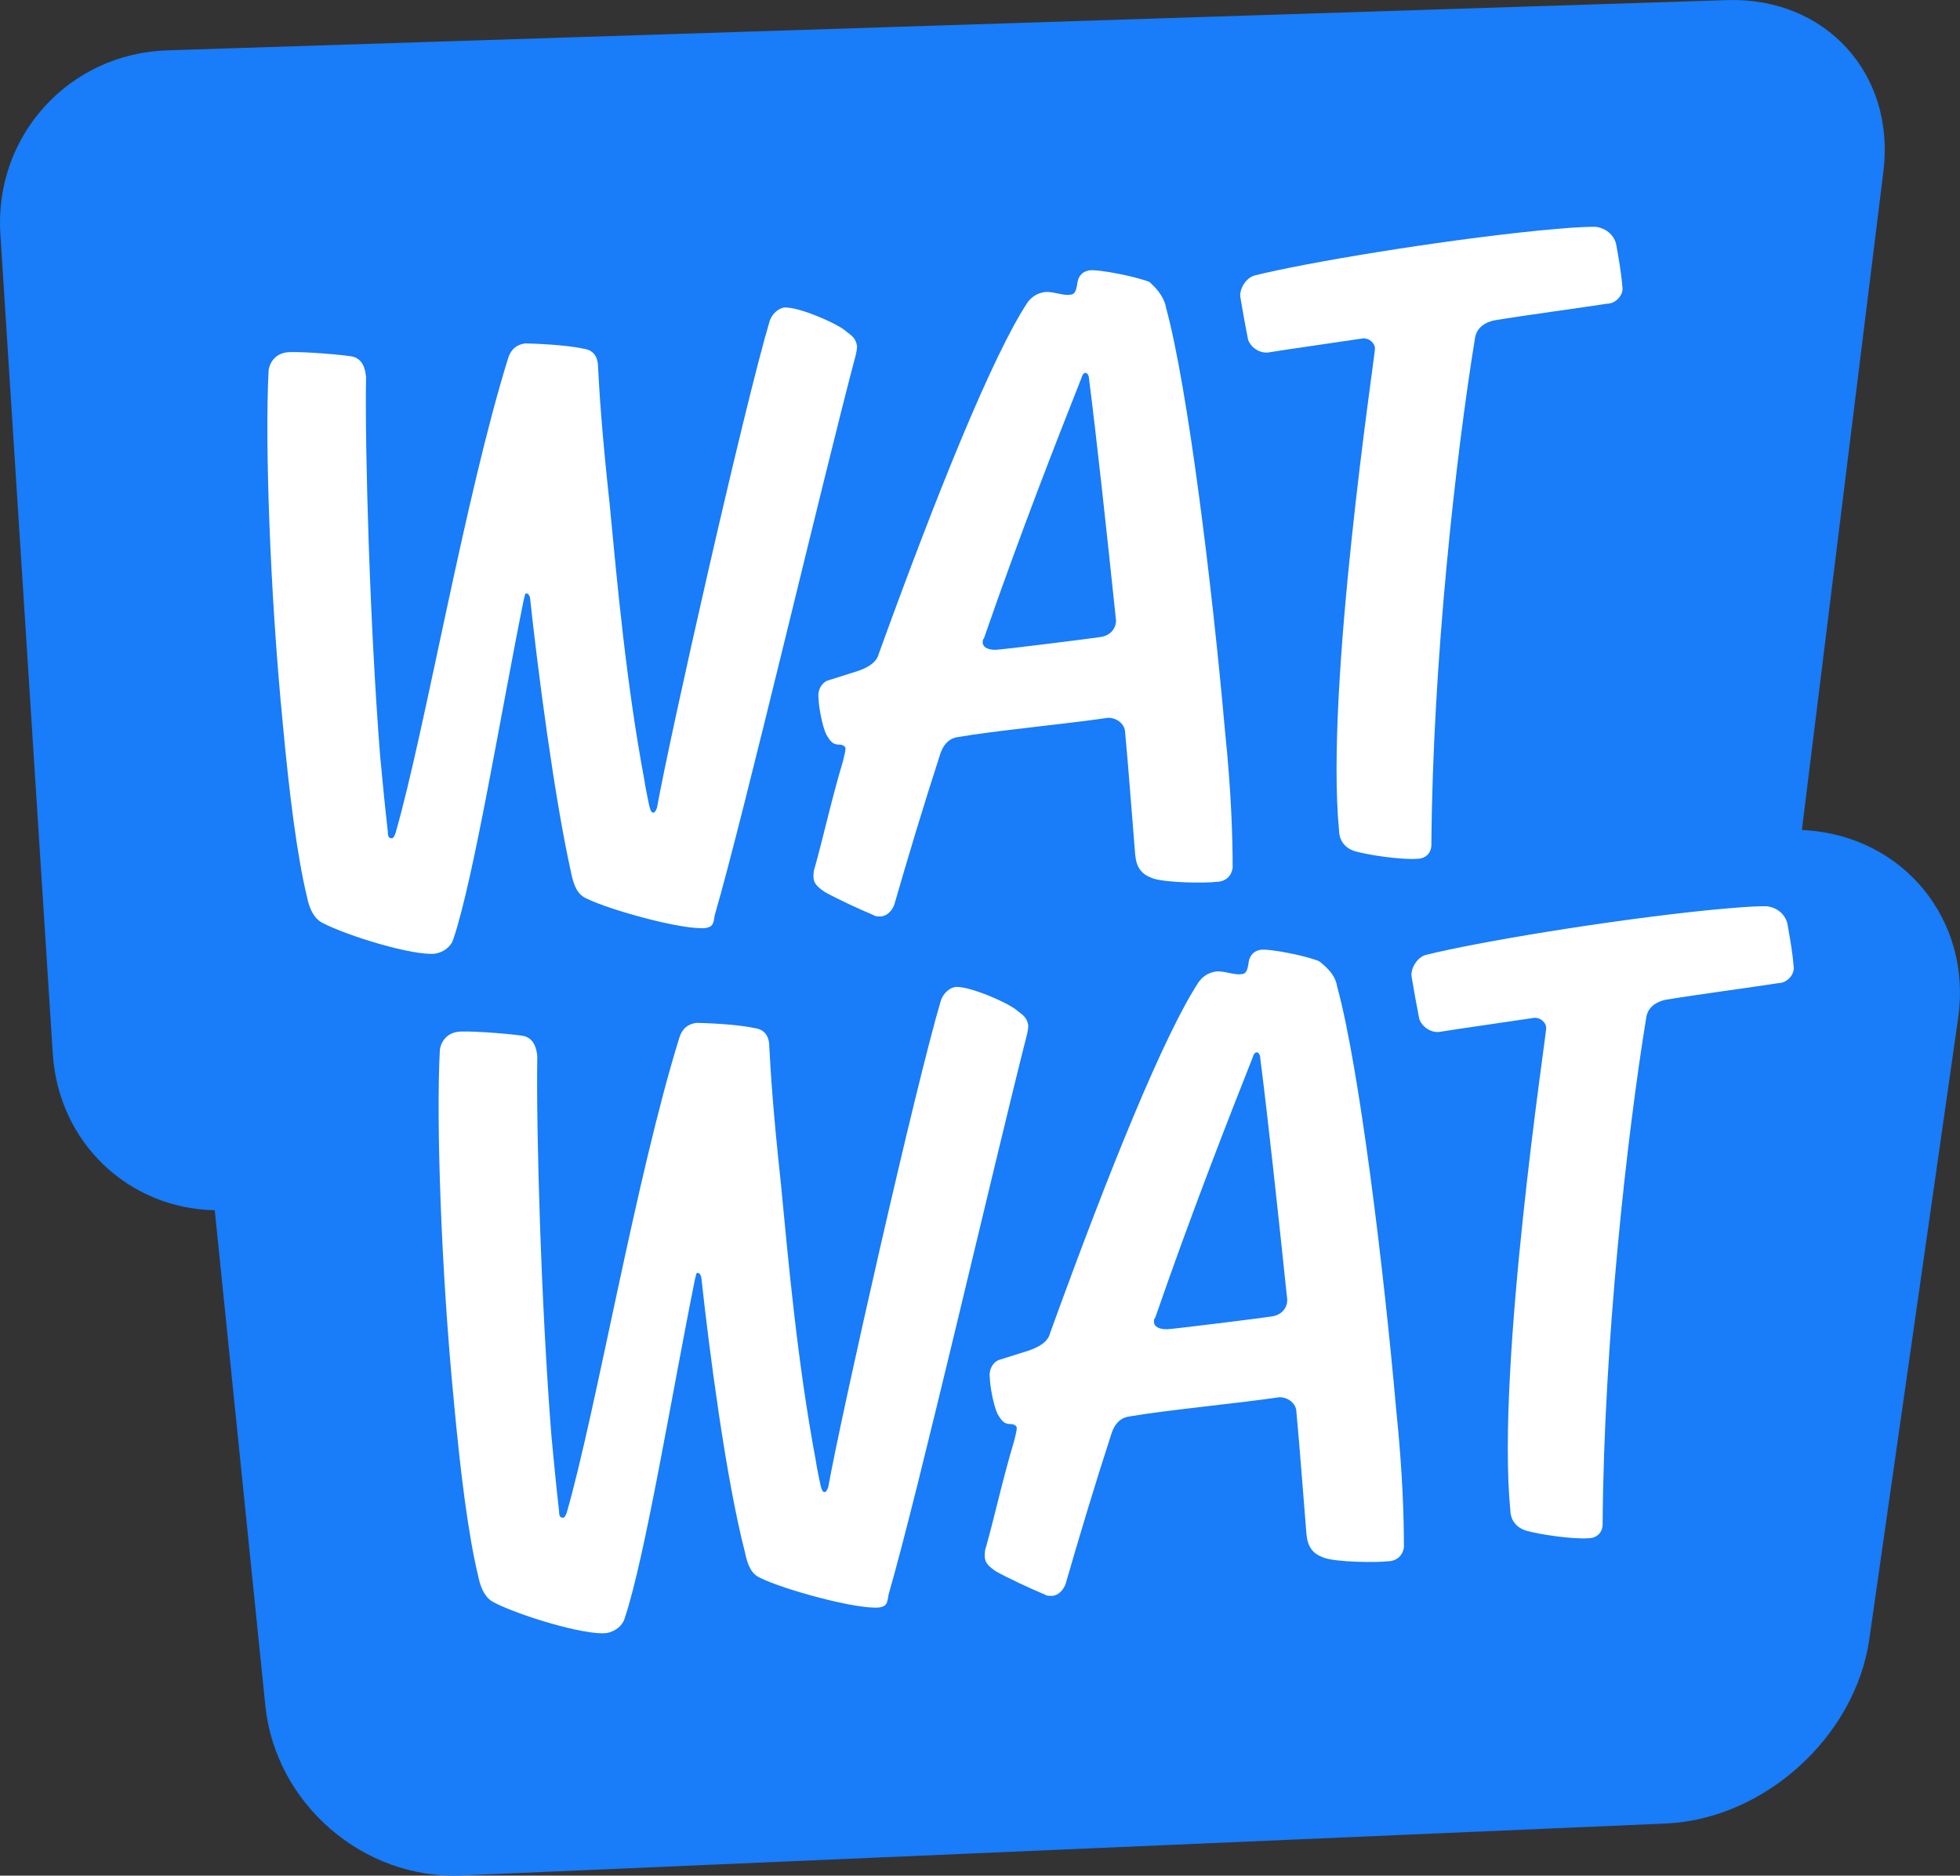
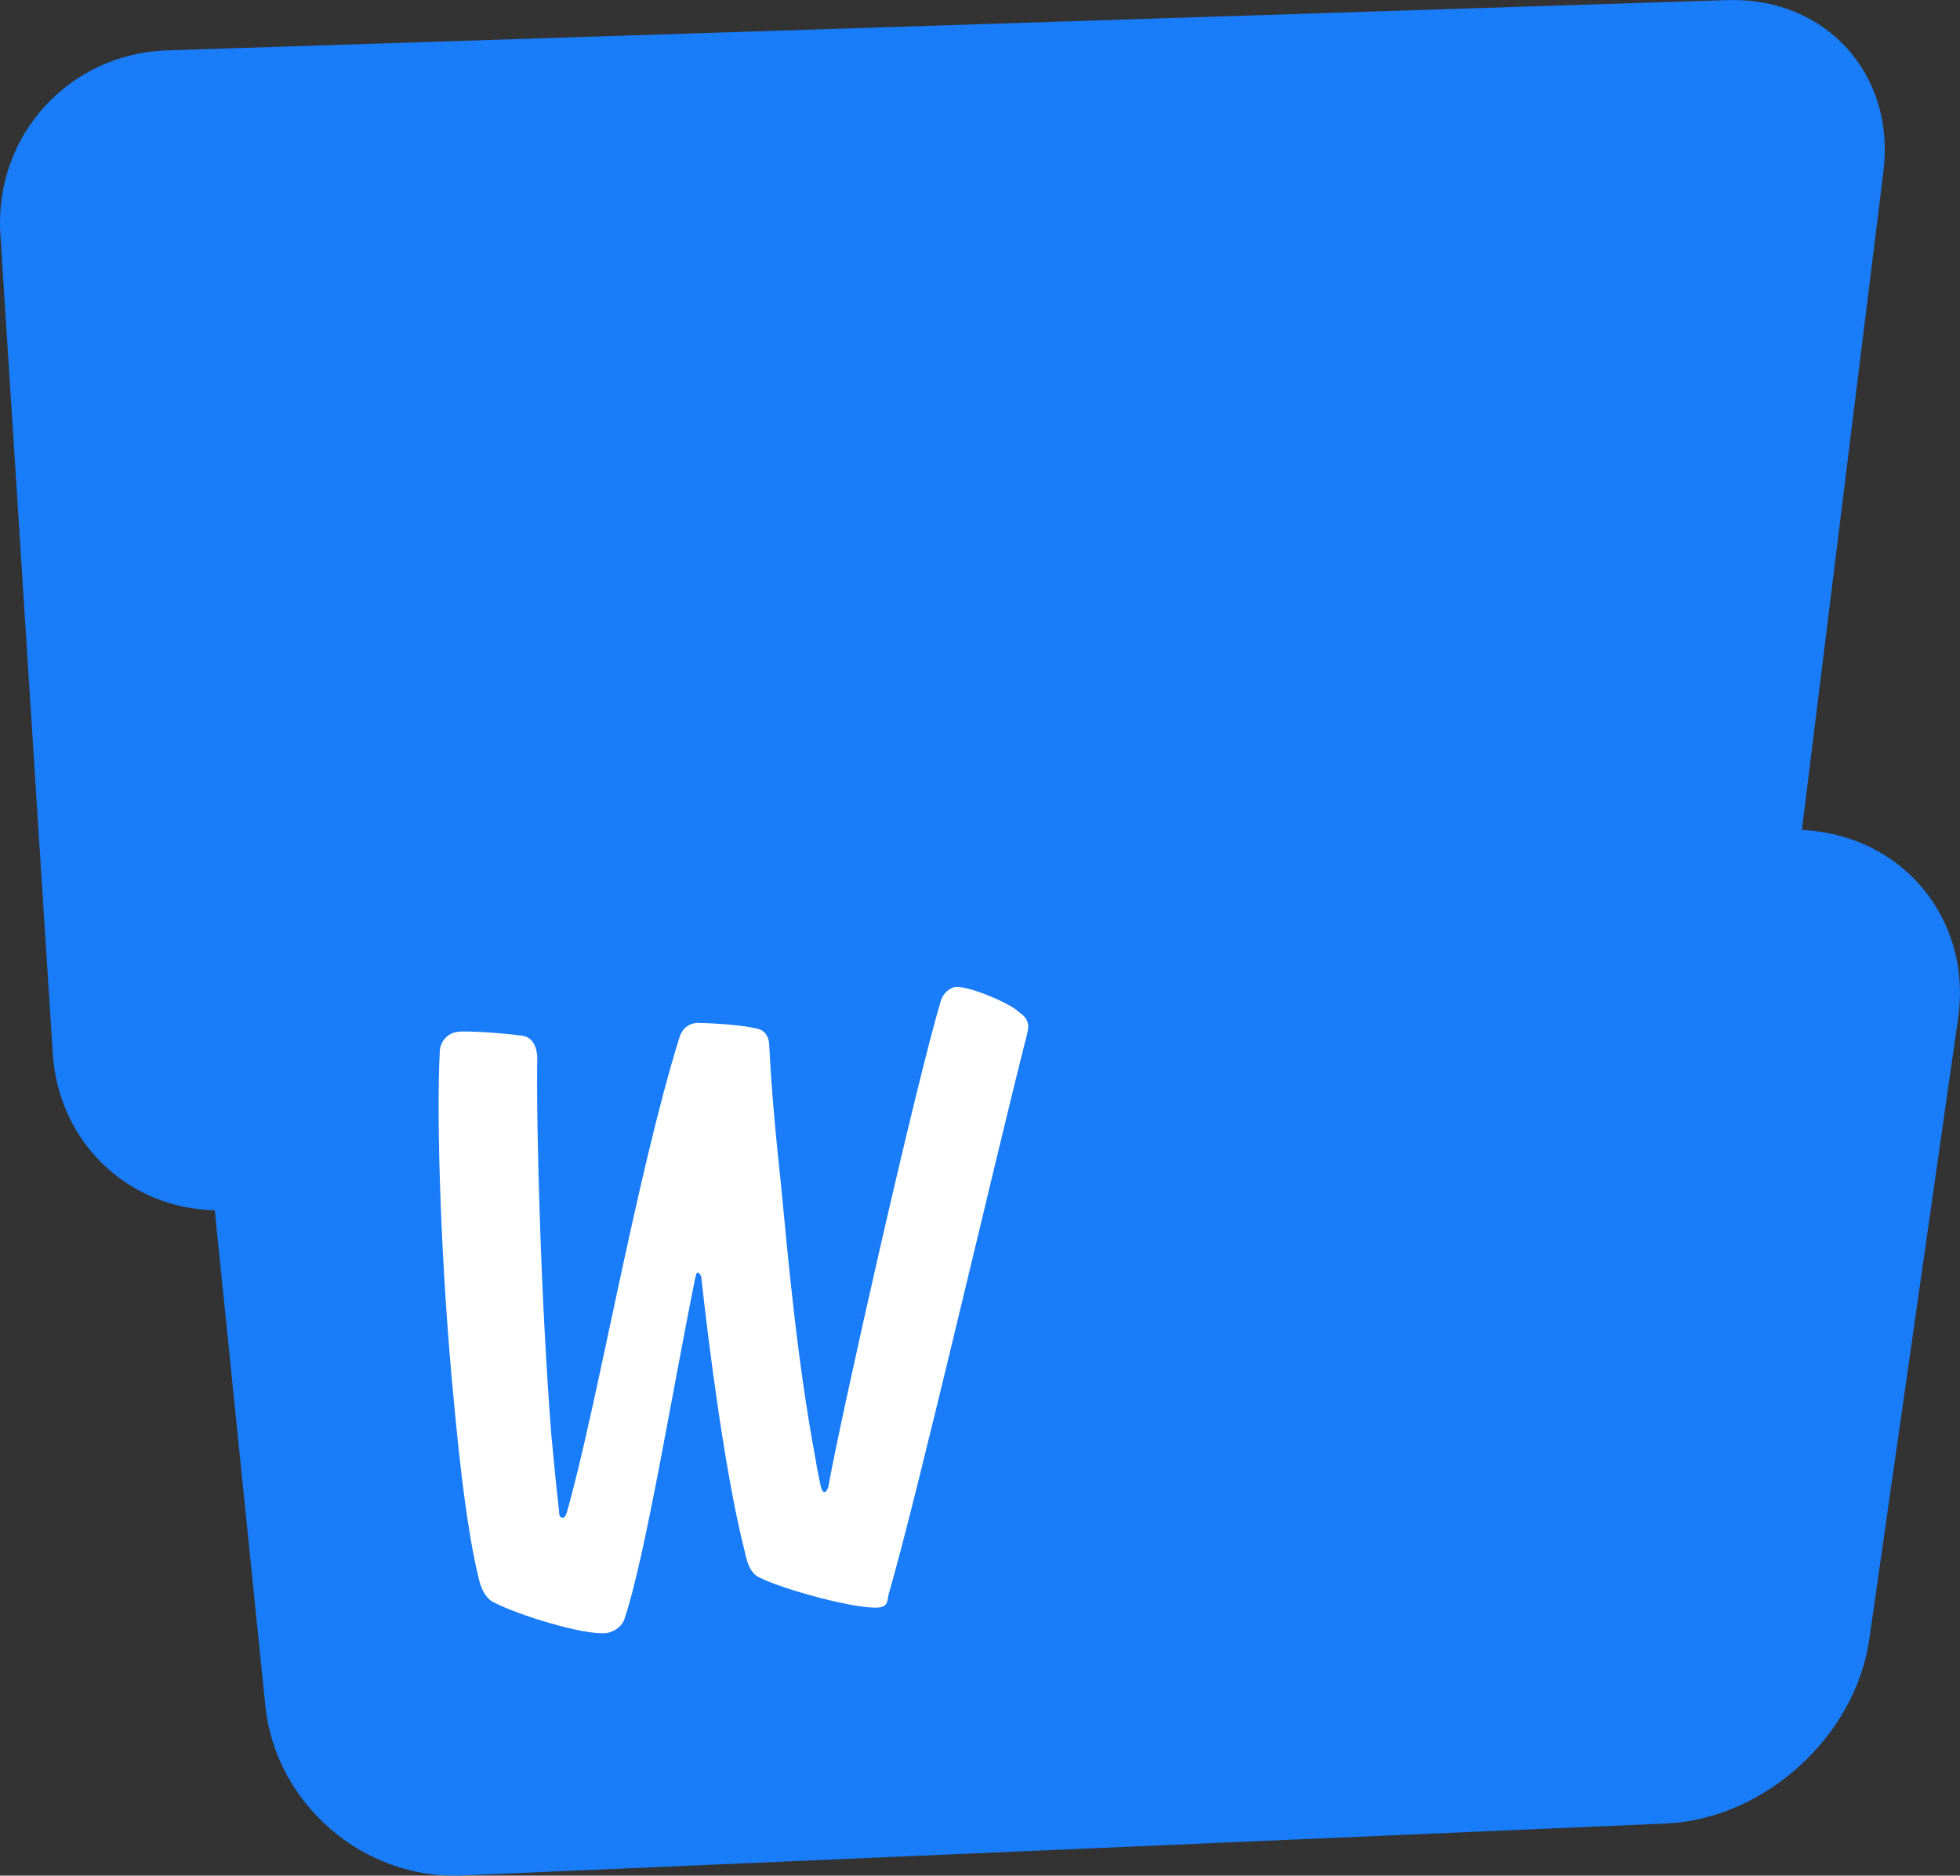
<svg xmlns="http://www.w3.org/2000/svg" viewBox="0 0 968.99 927.34" data-name="Laag 2" id="Laag_2">
  <rect x="0" y="0" width="968.99" height="927.34" fill="#333333" stroke="none" />
  <defs>
    <style>
      .cls-1 {
        fill: #197cf8;
      }

      .cls-1, .cls-2 {
        stroke-width: 0px;
      }

      .cls-2 {
        fill: #fff;
      }
    </style>
  </defs>
  <g data-name="Laag 4" id="Laag_4">
    <g>
      <path d="M892.52,410.44l-1.69-.11,40.3-325.56C937.11,36.41,902.48-1.52,853.77.05L82.74,24.89C34.03,26.46-2.93,67.16.18,115.79l25.91,405.12c2.82,44.18,37.51,76.58,80.08,77.45l25.01,244.93c4.95,48.48,48.44,86.08,97.12,83.97l595.21-25.69c48.69-2.11,93.75-42.92,100.65-91.16l43.93-307.17c6.9-48.24-26.94-89.78-75.58-92.78" class="cls-1" />
      <g>
        <g>
-           <path d="M798.92,120.37c1.27,6.97,2.54,13.94,3.17,21.55.63,3.8-3.17,8.24-7.61,8.24-12.04,1.9-40.56,5.7-55.77,8.24-5.7,1.27-8.87,4.44-9.51,8.87-9.51,58.31-20.92,160.35-21.55,250.35,0,4.44-3.17,6.97-6.97,6.97-7.61.63-24.72-1.9-31.06-3.8-5.7-1.9-7.61-6.34-7.61-10.14-6.97-71.62,17.75-234.51,17.75-238.31,0-2.54-2.54-5.07-5.7-5.07-3.8.63-43.73,6.34-46.9,6.97-4.44.63-8.87-2.54-10.14-6.34-1.27-6.34-2.54-13.31-3.8-20.92-.63-3.8,2.54-9.51,6.97-10.77,25.35-6.34,90-17.11,140.07-22.18,13.94-1.27,20.28-1.9,28.52-1.9,5.07.63,8.87,3.8,10.14,8.24" class="cls-2" />
-           <path d="M576.45,152.06c10.77,39.3,22.82,137.54,29.15,209.15,3.17,30.42,3.8,53.24,3.8,67.82-.63,4.44-3.8,6.97-8.24,6.97-3.8.63-25.35.63-31.69-1.9-5.07-1.9-7.61-5.07-8.24-11.41-1.9-22.82-3.17-41.2-5.07-61.48-.63-3.8-4.44-6.34-8.24-6.34-21.55,3.17-55.77,6.34-74.15,9.51-5.07.63-7.61,4.44-8.87,8.24-8.24,25.35-15.85,50.7-22.82,74.79-1.27,3.17-3.8,5.7-6.97,5.7-.63,0-2.54,0-3.17-.63-7.61-3.17-18.38-8.24-24.08-11.41-3.8-2.54-5.7-4.44-5.7-7.61,0-.63,0-3.17.63-4.44,4.44-15.85,8.24-33.59,13.94-52.61.63-2.54,1.27-5.07,1.27-6.34s-1.9-1.9-2.54-1.9c-3.17,0-4.44-.63-6.97-5.07-1.9-3.8-3.8-13.94-3.8-17.75-.63-3.8,1.27-7.61,4.44-8.87l12.04-3.8c4.44-1.27,12.04-3.8,13.31-9.51,29.15-80.49,56.41-147.68,73.52-173.66,1.9-2.54,4.44-4.44,8.24-5.07,3.8-.63,9.51,1.9,12.68,1.27,2.54,0,3.17-1.9,3.8-6.34.63-3.17,2.54-5.07,5.7-5.7,5.07-.63,23.45,3.17,29.79,5.7,5.07,4.44,7.61,8.87,8.24,12.68M485.82,317.48c0,2.54,2.54,3.8,6.34,3.8,2.54,0,48.17-5.7,51.97-6.34,4.44-.63,7.61-3.8,7.61-8.24-5.07-48.17-9.51-89.37-13.31-119.15,0,0,0-3.17-1.9-3.17-1.27,0-1.9,2.54-1.9,2.54-12.04,30.42-30.42,77.32-48.17,128.66-.63.63-.63,1.27-.63,1.9" class="cls-2" />
-           <path d="M262.09,295.93c0-.63-.63-2.54-1.9-2.54-.63,0-.63.63-1.27,3.17-11.41,56.41-24.72,138.17-34.86,167.96-1.27,3.8-5.07,6.34-8.87,6.97-10.77,1.27-43.73-8.87-55.77-15.21-3.8-1.9-6.34-6.34-7.61-12.68-5.07-20.92-8.87-51.97-12.04-86.2-6.34-64.65-8.87-139.44-6.97-174.3.63-4.44,3.8-8.24,8.87-8.87,3.8-.63,22.82.63,31.69,1.9,4.44.63,6.97,3.8,7.61,10.14-.63,36.13,1.9,123.59,6.97,187.61l1.9,19.65c.63,6.34,1.27,12.04,1.9,17.75,0,2.54.63,3.17,1.9,3.17.63,0,1.27-.63,1.9-2.54,14.58-50.7,34.23-166.06,55.77-235.14,1.27-3.8,3.8-6.34,8.24-6.97,3.17,0,20.28.63,28.52,2.54,5.7.63,7.61,4.44,7.61,9.51.63,12.04,1.9,32.32,5.7,67.18,3.8,39.93,8.24,88.73,17.11,136.27.63,4.44,2.54,13.31,2.54,13.31.63,2.54,1.27,3.17,1.9,3.17s1.27-.63,1.9-2.54c6.34-35.49,43.1-198.38,55.77-240.85,1.27-3.17,3.8-5.7,6.97-6.34,6.97-.63,27.25,8.24,31.06,12.04,2.54,1.9,4.44,3.17,5.07,6.97,0,1.9-.63,4.44-.63,4.44-16.48,62.11-55.14,226.9-69.72,276.97-.63,3.8-.63,5.7-4.44,6.34-10.77,1.27-47.54-8.87-58.94-14.58-4.44-1.9-6.34-6.34-7.61-12.68-8.24-36.76-16.48-100.14-20.28-135.63" class="cls-2" />
-         </g>
+           </g>
        <g>
          <path d="M346.75,631.85c0-.63-.63-2.54-1.9-2.54-.63,0-.63.63-1.27,3.17-11.41,56.41-24.72,138.17-34.86,167.96-1.27,3.8-5.07,6.34-8.87,6.97-10.77,1.27-43.73-8.87-55.77-15.21-3.8-1.9-6.34-6.34-7.61-12.68-5.07-20.92-8.87-51.97-12.04-86.2-6.34-64.65-8.87-139.44-6.97-174.3.63-4.44,3.8-8.24,8.87-8.87,3.8-.63,22.82.63,31.69,1.9,4.44.63,6.97,3.8,7.61,10.14-.63,36.13,1.9,123.59,6.97,187.61l1.9,19.65c.63,6.34,1.27,12.04,1.9,17.75,0,2.54.63,3.17,1.9,3.17.63,0,1.27-.63,1.9-2.54,14.58-50.7,34.23-166.06,55.77-235.14,1.27-3.8,3.8-6.34,8.24-6.97,3.17,0,20.28.63,28.52,2.54,5.7.63,7.61,4.44,7.61,9.51.63,12.04,1.9,32.32,5.7,67.18,3.8,39.93,8.24,88.73,17.11,136.27.63,4.44,2.54,13.31,2.54,13.31.63,2.54,1.27,3.17,1.9,3.17s1.27-.63,1.9-2.54c6.34-35.49,43.1-198.38,55.77-240.85,1.27-3.17,3.8-5.7,6.97-6.34,6.97-.63,27.25,8.24,31.06,12.04,2.54,1.9,4.44,3.17,5.07,6.97,0,1.9-.63,4.44-.63,4.44-15.85,62.11-53.87,226.9-68.45,276.97-.63,3.8-.63,5.7-4.44,6.34-10.77,1.27-47.54-8.87-58.94-14.58-4.44-1.9-6.34-6.34-7.61-12.68-9.51-36.76-17.75-100.77-21.55-135.63" class="cls-2" />
-           <path d="M661.12,487.98c10.77,39.3,22.82,137.54,29.15,209.15,3.17,30.42,3.8,53.24,3.8,67.82-.63,4.44-3.8,6.97-8.24,6.97-3.8.63-25.35.63-31.69-1.9-5.07-1.9-7.61-5.07-8.24-11.41-1.9-22.82-3.17-41.2-5.07-61.48-.63-3.8-4.44-6.34-8.24-6.34-21.55,3.17-55.77,6.34-74.15,9.51-5.07.63-7.61,4.44-8.87,8.24-8.24,25.35-15.85,50.7-22.82,74.79-1.27,3.17-3.8,5.7-6.97,5.7-.63,0-2.54,0-3.17-.63-7.61-3.17-18.38-8.24-24.08-11.41-3.8-2.54-5.7-4.44-5.7-7.61,0-.63,0-3.17.63-4.44,4.44-15.85,8.24-33.59,13.94-52.61.63-2.54,1.27-5.07,1.27-6.34s-1.9-1.9-2.54-1.9c-3.17,0-4.44-.63-6.97-5.07-1.9-3.8-3.8-13.94-3.8-17.75-.63-3.8,1.27-7.61,4.44-8.87l12.04-3.8c4.44-1.27,12.04-3.8,13.31-9.51,29.15-80.49,56.41-147.68,73.52-173.66,1.9-2.54,4.44-4.44,8.24-5.07,3.8-.63,9.51,1.9,12.68,1.27,2.54,0,3.17-1.9,3.8-6.34.63-3.17,2.54-5.07,5.7-5.7,5.07-.63,23.45,3.17,29.15,5.7,5.7,4.44,8.24,8.24,8.87,12.68M570.48,653.4c0,2.54,2.54,3.8,6.34,3.8,2.54,0,48.17-5.7,51.97-6.34,4.44-.63,7.61-3.8,7.61-8.24-5.07-48.17-9.51-89.37-13.31-119.15,0,0,0-3.17-1.9-3.17-1.27,0-1.9,2.54-1.9,2.54-12.04,30.42-30.42,77.32-48.17,128.66-.63.63-.63,1.27-.63,1.9" class="cls-2" />
-           <path d="M883.58,456.29c1.27,6.97,2.54,13.94,3.17,21.55.63,3.8-3.17,8.24-7.61,8.24-12.04,1.9-40.56,5.7-55.77,8.24-5.7,1.27-8.87,4.44-9.51,8.87-9.51,58.31-20.92,160.35-21.55,250.35,0,4.44-3.17,6.97-6.97,6.97-7.61.63-24.72-1.9-31.06-3.8-5.7-1.9-7.61-6.34-7.61-10.14-6.97-71.62,17.75-234.51,17.75-238.31,0-2.54-2.54-5.07-5.7-5.07-3.8.63-43.73,6.34-46.9,6.97-4.44.63-8.87-2.54-10.14-6.34-1.27-6.34-2.54-13.31-3.8-20.92-.63-3.8,2.54-9.51,6.97-10.77,25.35-6.34,90-17.11,140.07-22.18,13.94-1.27,20.28-1.9,28.52-1.9,5.07.63,8.87,3.8,10.14,8.24" class="cls-2" />
        </g>
      </g>
    </g>
  </g>
</svg>